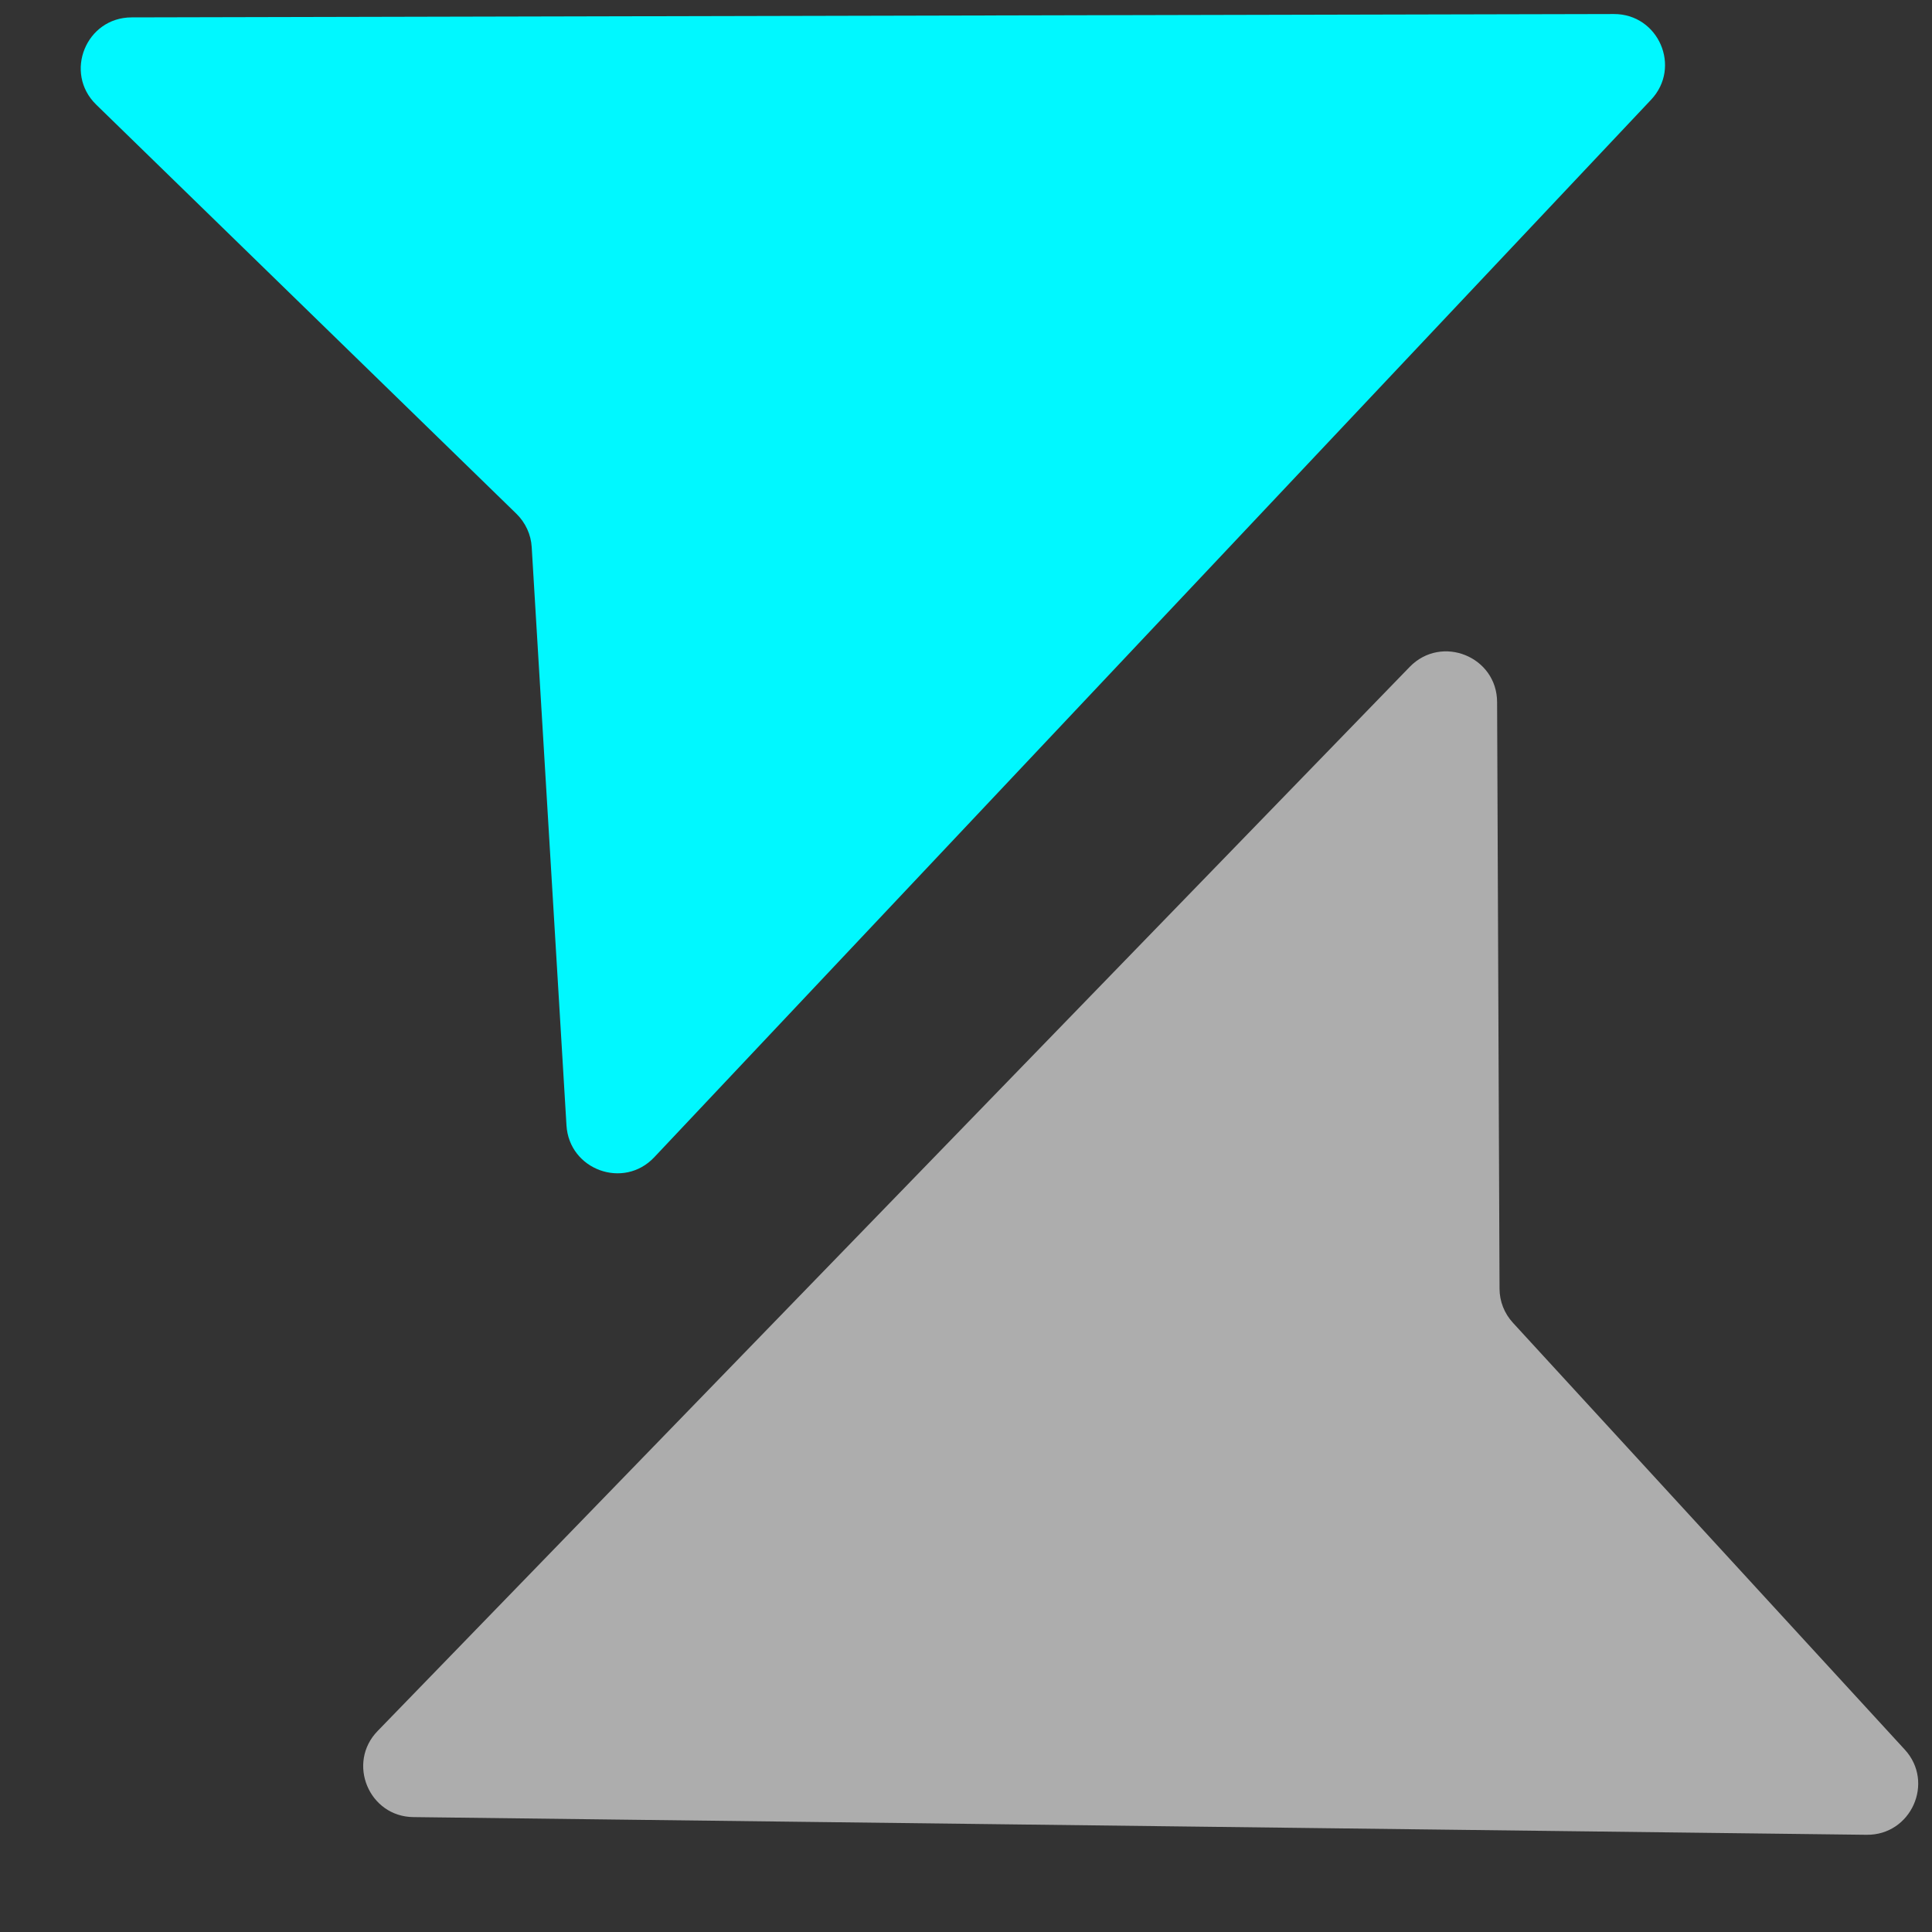
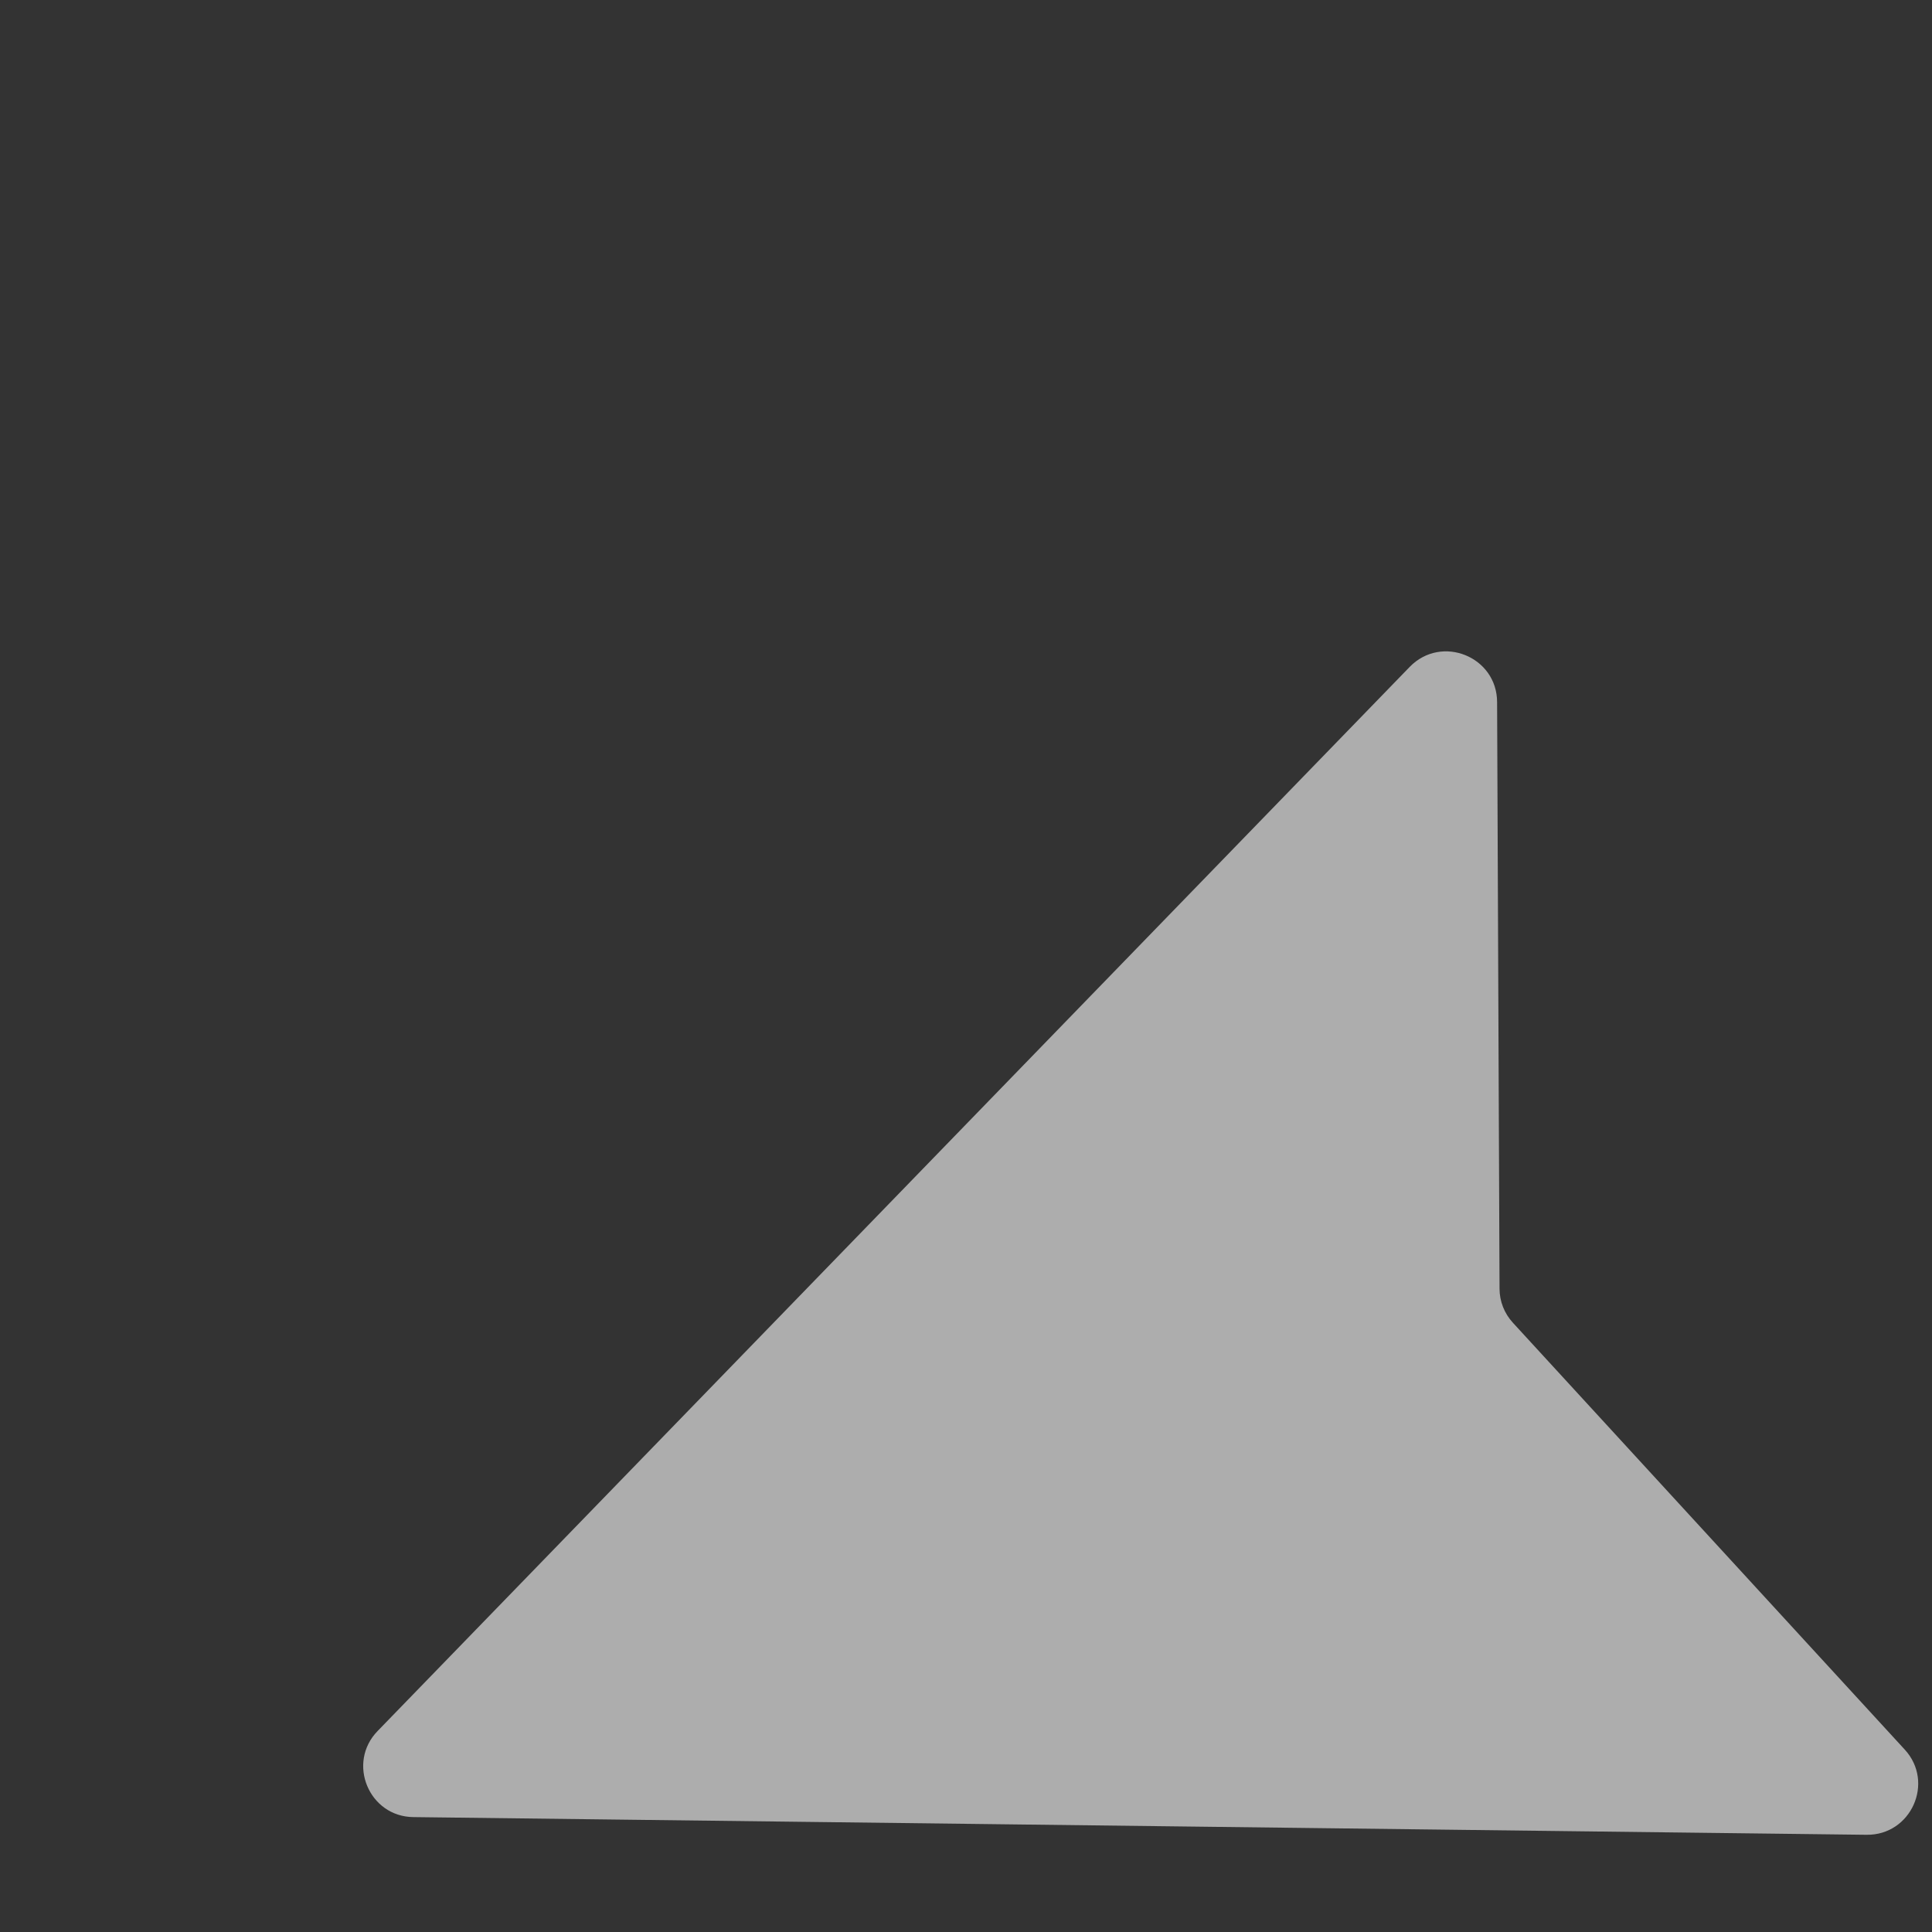
<svg xmlns="http://www.w3.org/2000/svg" width="19" height="19" viewBox="0 0 19 19" fill="none">
  <rect x="0" y="0" width="19" height="19" fill="#333333" stroke="none" />
  <path opacity="0.6" d="M3.714 17.023C3.408 17.337 3.628 17.866 4.066 17.87L18.357 18.044C18.795 18.049 19.028 17.528 18.732 17.206L14.879 13.009C14.794 12.917 14.747 12.797 14.747 12.673L14.723 6.905C14.722 6.457 14.177 6.237 13.864 6.558L3.714 17.023Z" fill="white" />
-   <path d="M15.872 0.138C16.311 0.137 16.539 0.661 16.237 0.981L6.434 11.381C6.133 11.7 5.598 11.505 5.571 11.068L5.229 5.381C5.222 5.257 5.168 5.14 5.078 5.052L0.946 1.029C0.625 0.716 0.846 0.172 1.294 0.171L15.872 0.138Z" fill="#00F8FF" />
</svg>